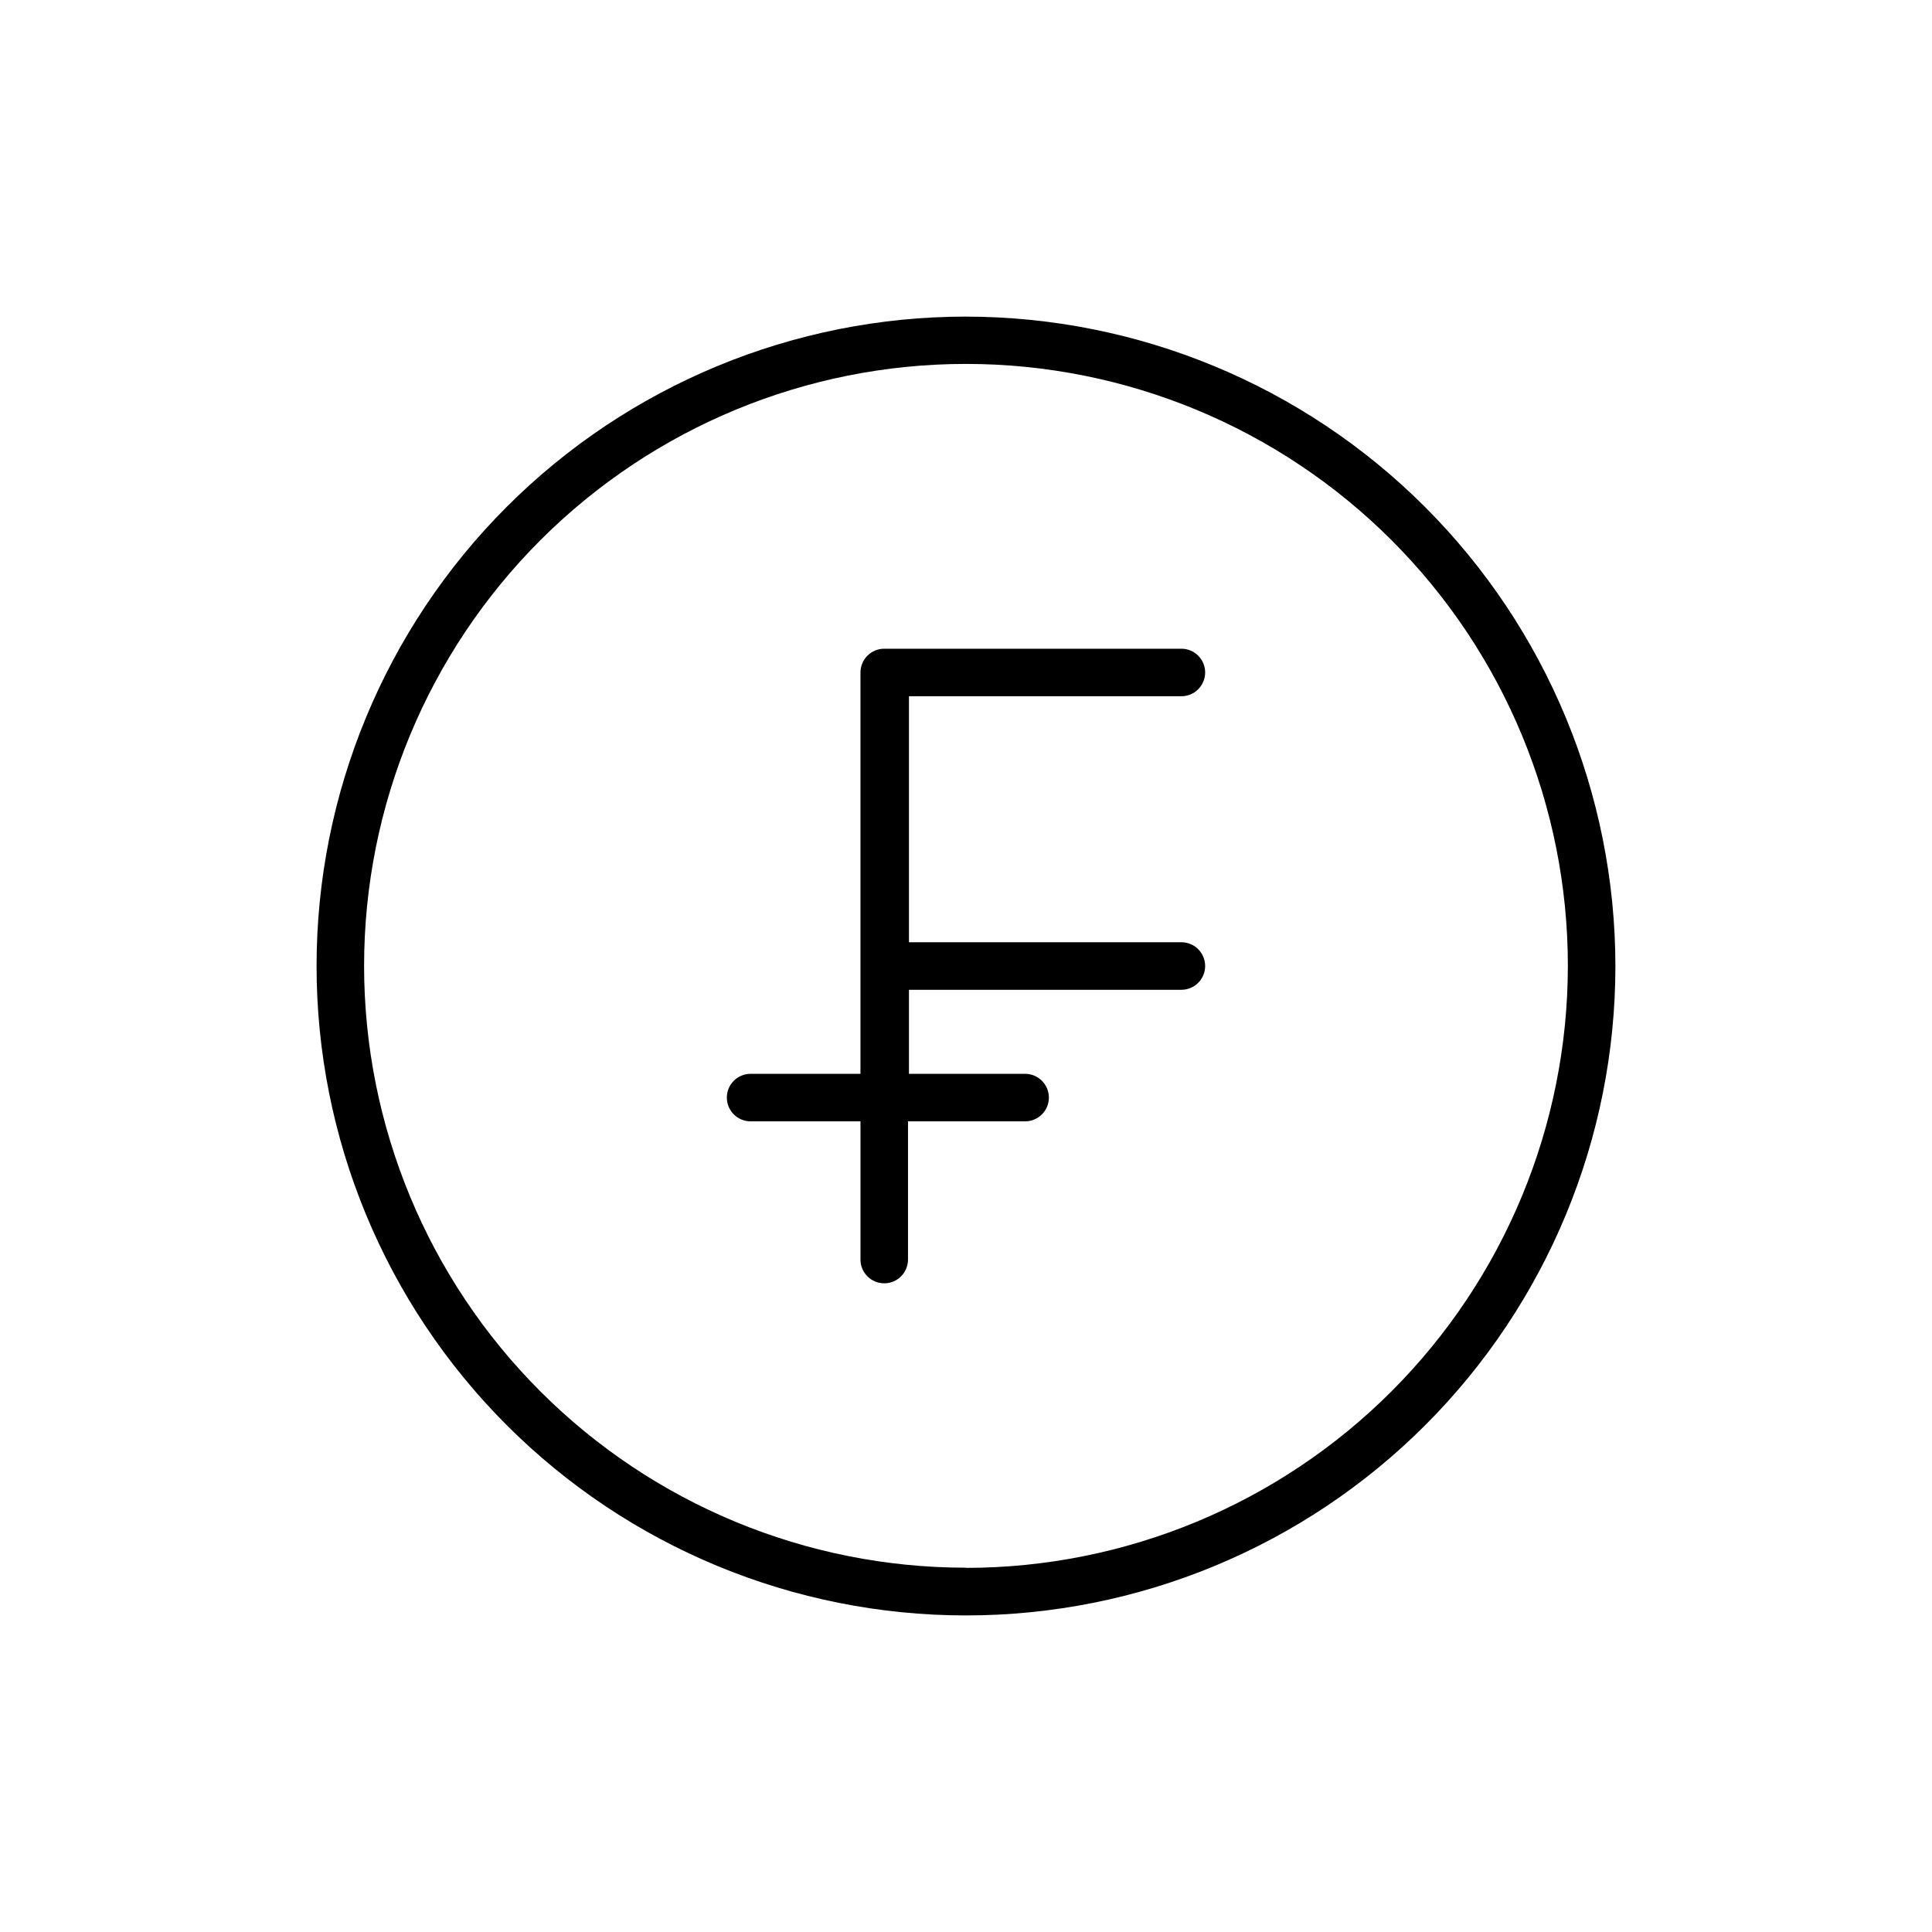
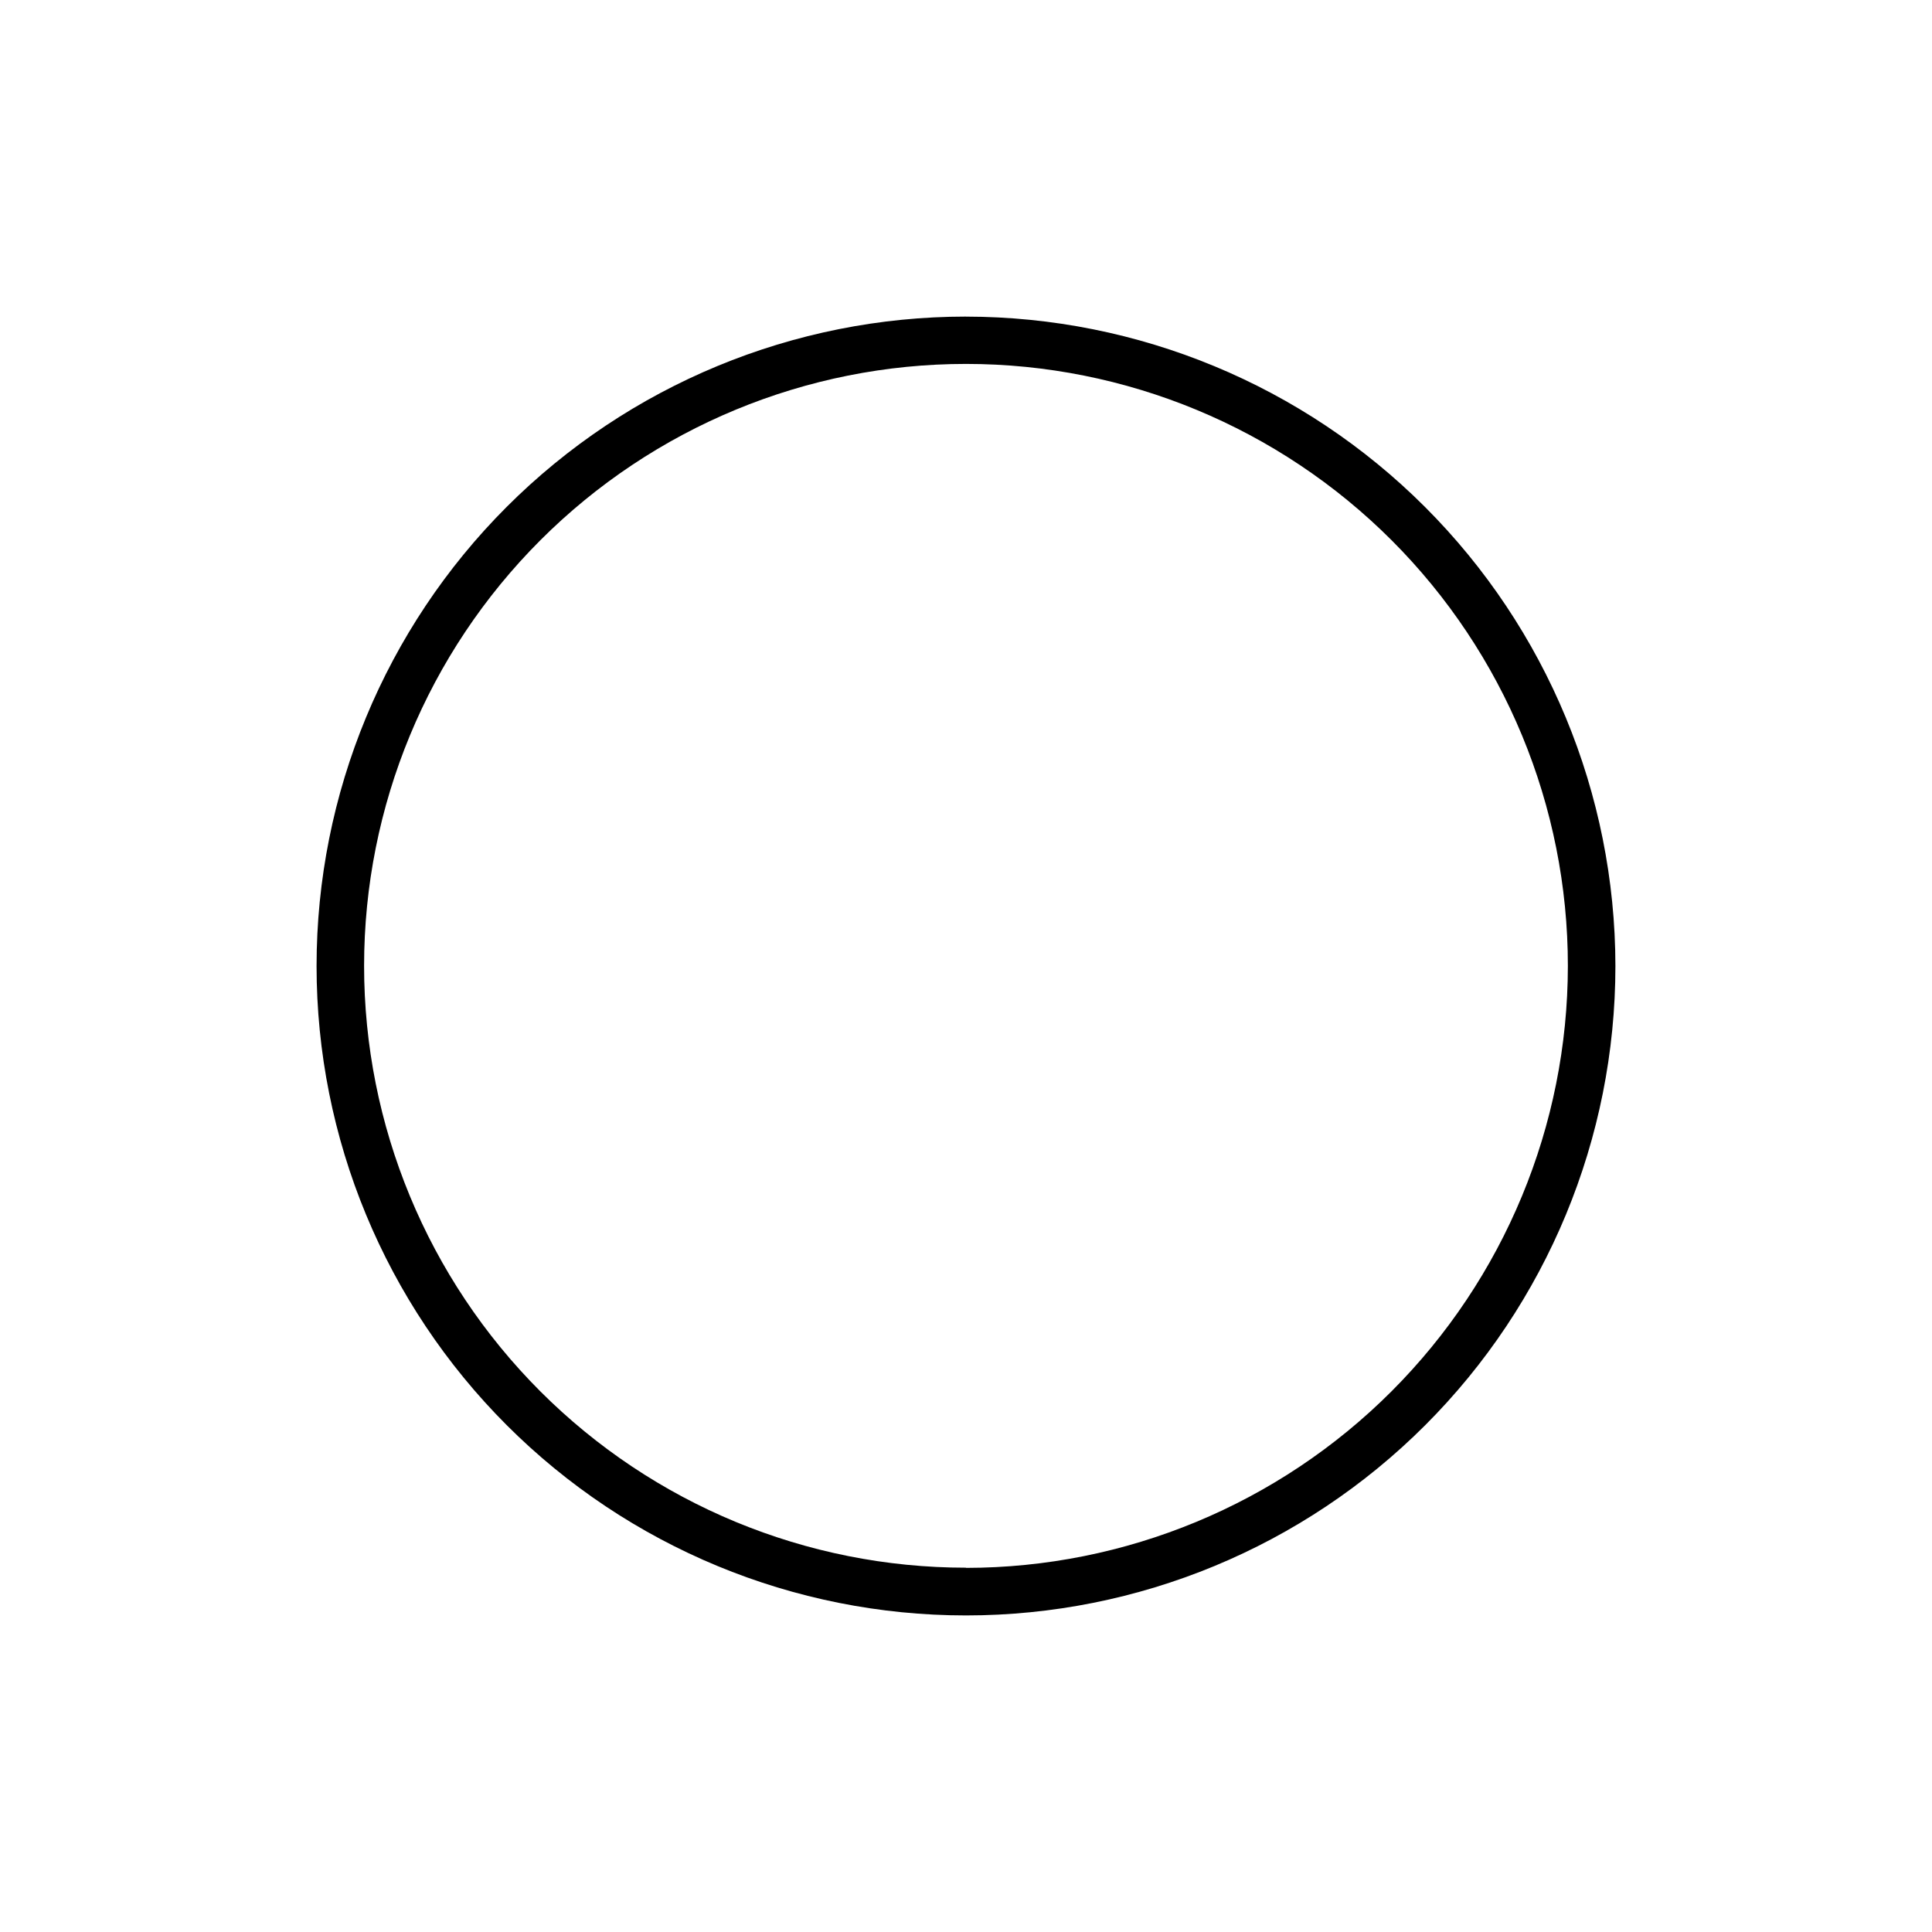
<svg xmlns="http://www.w3.org/2000/svg" fill="#000000" width="800px" height="800px" version="1.1" viewBox="144 144 512 512">
  <g>
-     <path d="m457.08 328.51c3.477 0 6.297-2.82 6.297-6.297 0-3.481-2.82-6.297-6.297-6.297h-78.746c-3.481 0-6.301 2.816-6.301 6.297v106.36h-29.117c-3.481 0-6.297 2.816-6.297 6.297 0 3.477 2.816 6.297 6.297 6.297h29.121v36.625h-0.004c0 3.481 2.82 6.301 6.301 6.301 3.477 0 6.297-2.82 6.297-6.301v-36.625h31.035c3.477 0 6.297-2.82 6.297-6.297 0-3.481-2.82-6.297-6.297-6.297h-30.785v-22.27h72.199c3.477 0 6.297-2.82 6.297-6.297 0-3.481-2.82-6.301-6.297-6.301h-72.199v-65.191z" />
    <path d="m400 227.9c-45.645 0-89.422 18.129-121.7 50.406-32.277 32.273-50.406 76.051-50.406 121.7s18.129 89.418 50.406 121.69c32.273 32.277 76.051 50.41 121.7 50.41s89.418-18.133 121.69-50.41c32.277-32.273 50.41-76.047 50.41-121.69-0.043-45.633-18.188-89.383-50.453-121.65-32.266-32.266-76.02-50.41-121.65-50.449zm0 331.56v-0.004c-42.309 0-82.883-16.805-112.8-46.723-29.91-29.918-46.715-70.492-46.711-112.8 0.004-42.305 16.816-82.875 46.734-112.79 29.922-29.91 70.5-46.707 112.8-46.699 42.309 0.008 82.879 16.824 112.79 46.75 29.906 29.922 46.703 70.5 46.688 112.81-0.039 42.289-16.855 82.836-46.762 112.74s-70.453 46.723-112.74 46.762z" />
  </g>
</svg>